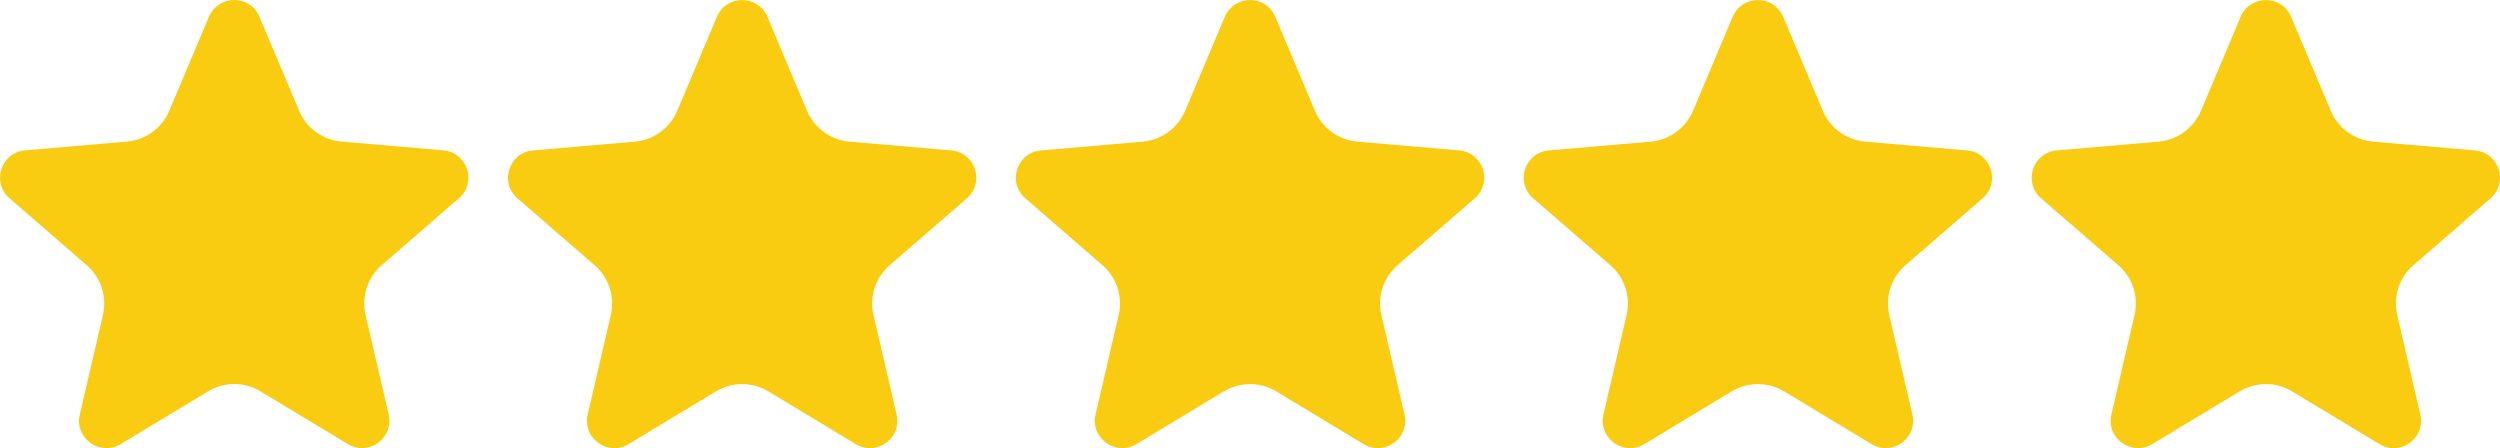
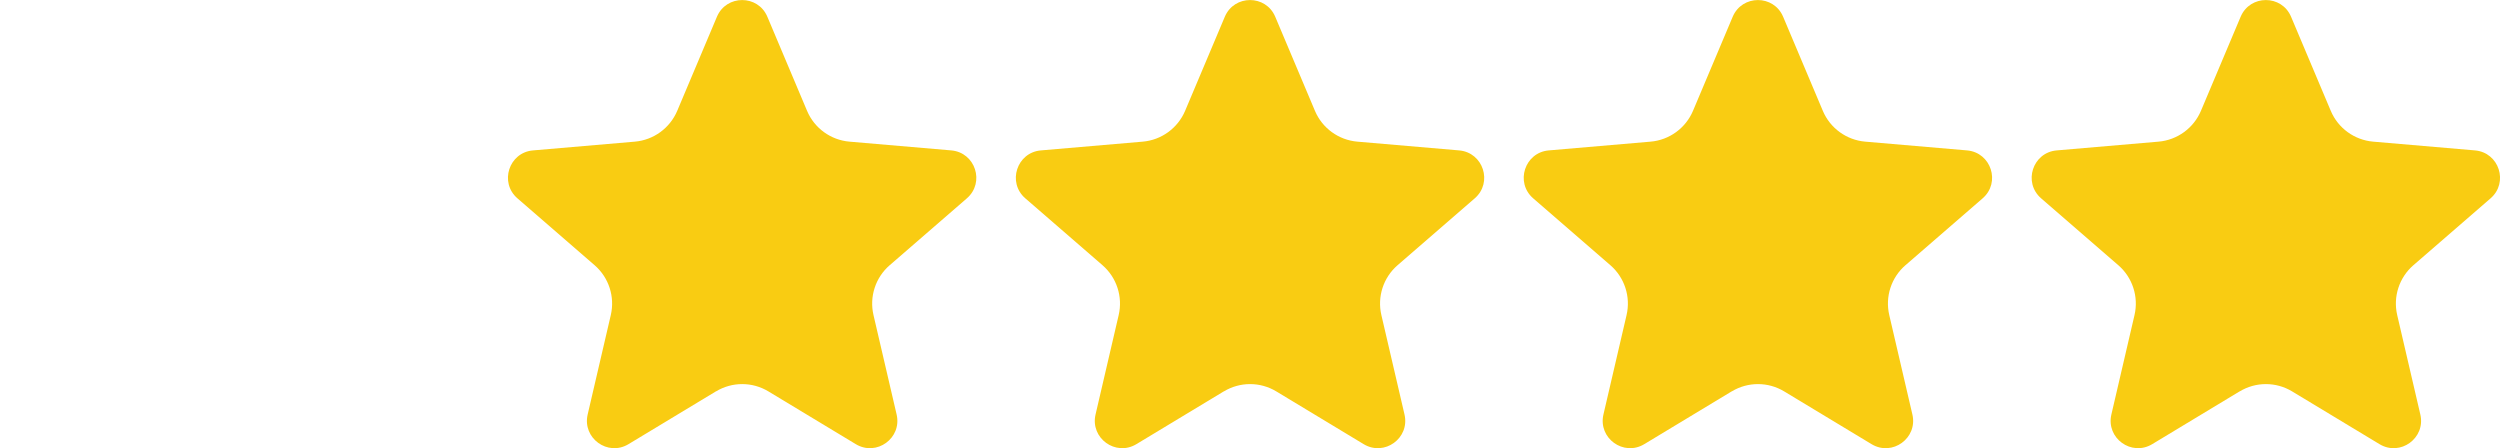
<svg xmlns="http://www.w3.org/2000/svg" id="_Слой_2" data-name="Слой 2" viewBox="0 0 434.35 77.86">
  <defs>
    <style> .cls-1 { fill: #f9cc12; stroke-width: 0px; } </style>
  </defs>
  <g id="_Слой_1-2" data-name="Слой 1">
    <g>
-       <path class="cls-1" d="M36.14,68l-15.19,9.17c-3.6,2.17-8.04-1.05-7.09-5.15l4.02-17.28c.74-3.18-.34-6.52-2.81-8.66L1.65,34.45c-3.18-2.75-1.48-7.98,2.71-8.33l17.68-1.52c3.26-.28,6.09-2.34,7.37-5.35l6.9-16.35c1.64-3.87,7.13-3.87,8.76,0l6.9,16.35c1.27,3.01,4.11,5.07,7.37,5.35l17.68,1.52c4.19.36,5.89,5.58,2.71,8.33l-13.41,11.62c-2.47,2.14-3.55,5.47-2.81,8.66l4.02,17.28c.95,4.1-3.49,7.32-7.09,5.15l-15.19-9.17c-2.8-1.69-6.3-1.69-9.1,0Z" />
      <path class="cls-1" d="M124.38,68l-15.19,9.17c-3.6,2.17-8.04-1.05-7.09-5.15l4.02-17.28c.74-3.18-.34-6.52-2.81-8.66l-13.41-11.62c-3.18-2.75-1.48-7.98,2.71-8.33l17.68-1.52c3.26-.28,6.09-2.34,7.37-5.35l6.9-16.35c1.64-3.87,7.13-3.87,8.76,0l6.9,16.35c1.27,3.01,4.11,5.07,7.37,5.35l17.68,1.52c4.19.36,5.89,5.58,2.71,8.33l-13.41,11.62c-2.47,2.14-3.55,5.47-2.81,8.66l4.02,17.28c.95,4.1-3.49,7.32-7.09,5.15l-15.19-9.17c-2.8-1.69-6.3-1.69-9.1,0Z" />
      <path class="cls-1" d="M212.62,68l-15.19,9.17c-3.6,2.17-8.04-1.05-7.09-5.15l4.02-17.28c.74-3.18-.34-6.52-2.81-8.66l-13.41-11.62c-3.18-2.75-1.48-7.98,2.71-8.33l17.68-1.52c3.26-.28,6.09-2.34,7.37-5.35l6.9-16.35c1.64-3.87,7.13-3.87,8.76,0l6.9,16.35c1.27,3.01,4.11,5.07,7.37,5.35l17.68,1.52c4.19.36,5.89,5.58,2.71,8.33l-13.41,11.62c-2.47,2.14-3.55,5.47-2.81,8.66l4.02,17.28c.95,4.1-3.49,7.32-7.09,5.15l-15.19-9.17c-2.8-1.69-6.3-1.69-9.1,0Z" />
      <path class="cls-1" d="M300.86,68l-15.19,9.17c-3.6,2.17-8.04-1.05-7.09-5.15l4.02-17.28c.74-3.18-.34-6.52-2.81-8.66l-13.41-11.62c-3.18-2.75-1.48-7.98,2.71-8.33l17.68-1.52c3.26-.28,6.09-2.34,7.37-5.35l6.9-16.35c1.64-3.87,7.13-3.87,8.76,0l6.9,16.35c1.27,3.01,4.11,5.07,7.37,5.35l17.68,1.52c4.19.36,5.89,5.58,2.71,8.33l-13.41,11.62c-2.47,2.14-3.55,5.47-2.81,8.66l4.02,17.28c.95,4.1-3.49,7.32-7.09,5.15l-15.19-9.17c-2.8-1.69-6.3-1.69-9.1,0Z" />
      <path class="cls-1" d="M389.11,68l-15.19,9.17c-3.6,2.17-8.04-1.05-7.09-5.15l4.02-17.28c.74-3.18-.34-6.52-2.81-8.66l-13.41-11.62c-3.18-2.75-1.48-7.98,2.71-8.33l17.68-1.52c3.26-.28,6.09-2.34,7.37-5.35l6.9-16.35c1.64-3.87,7.13-3.87,8.76,0l6.9,16.35c1.27,3.01,4.11,5.07,7.37,5.35l17.68,1.52c4.19.36,5.89,5.58,2.71,8.33l-13.41,11.62c-2.47,2.14-3.55,5.47-2.81,8.66l4.02,17.28c.95,4.1-3.49,7.32-7.09,5.15l-15.19-9.17c-2.8-1.69-6.3-1.69-9.1,0Z" />
    </g>
  </g>
</svg>